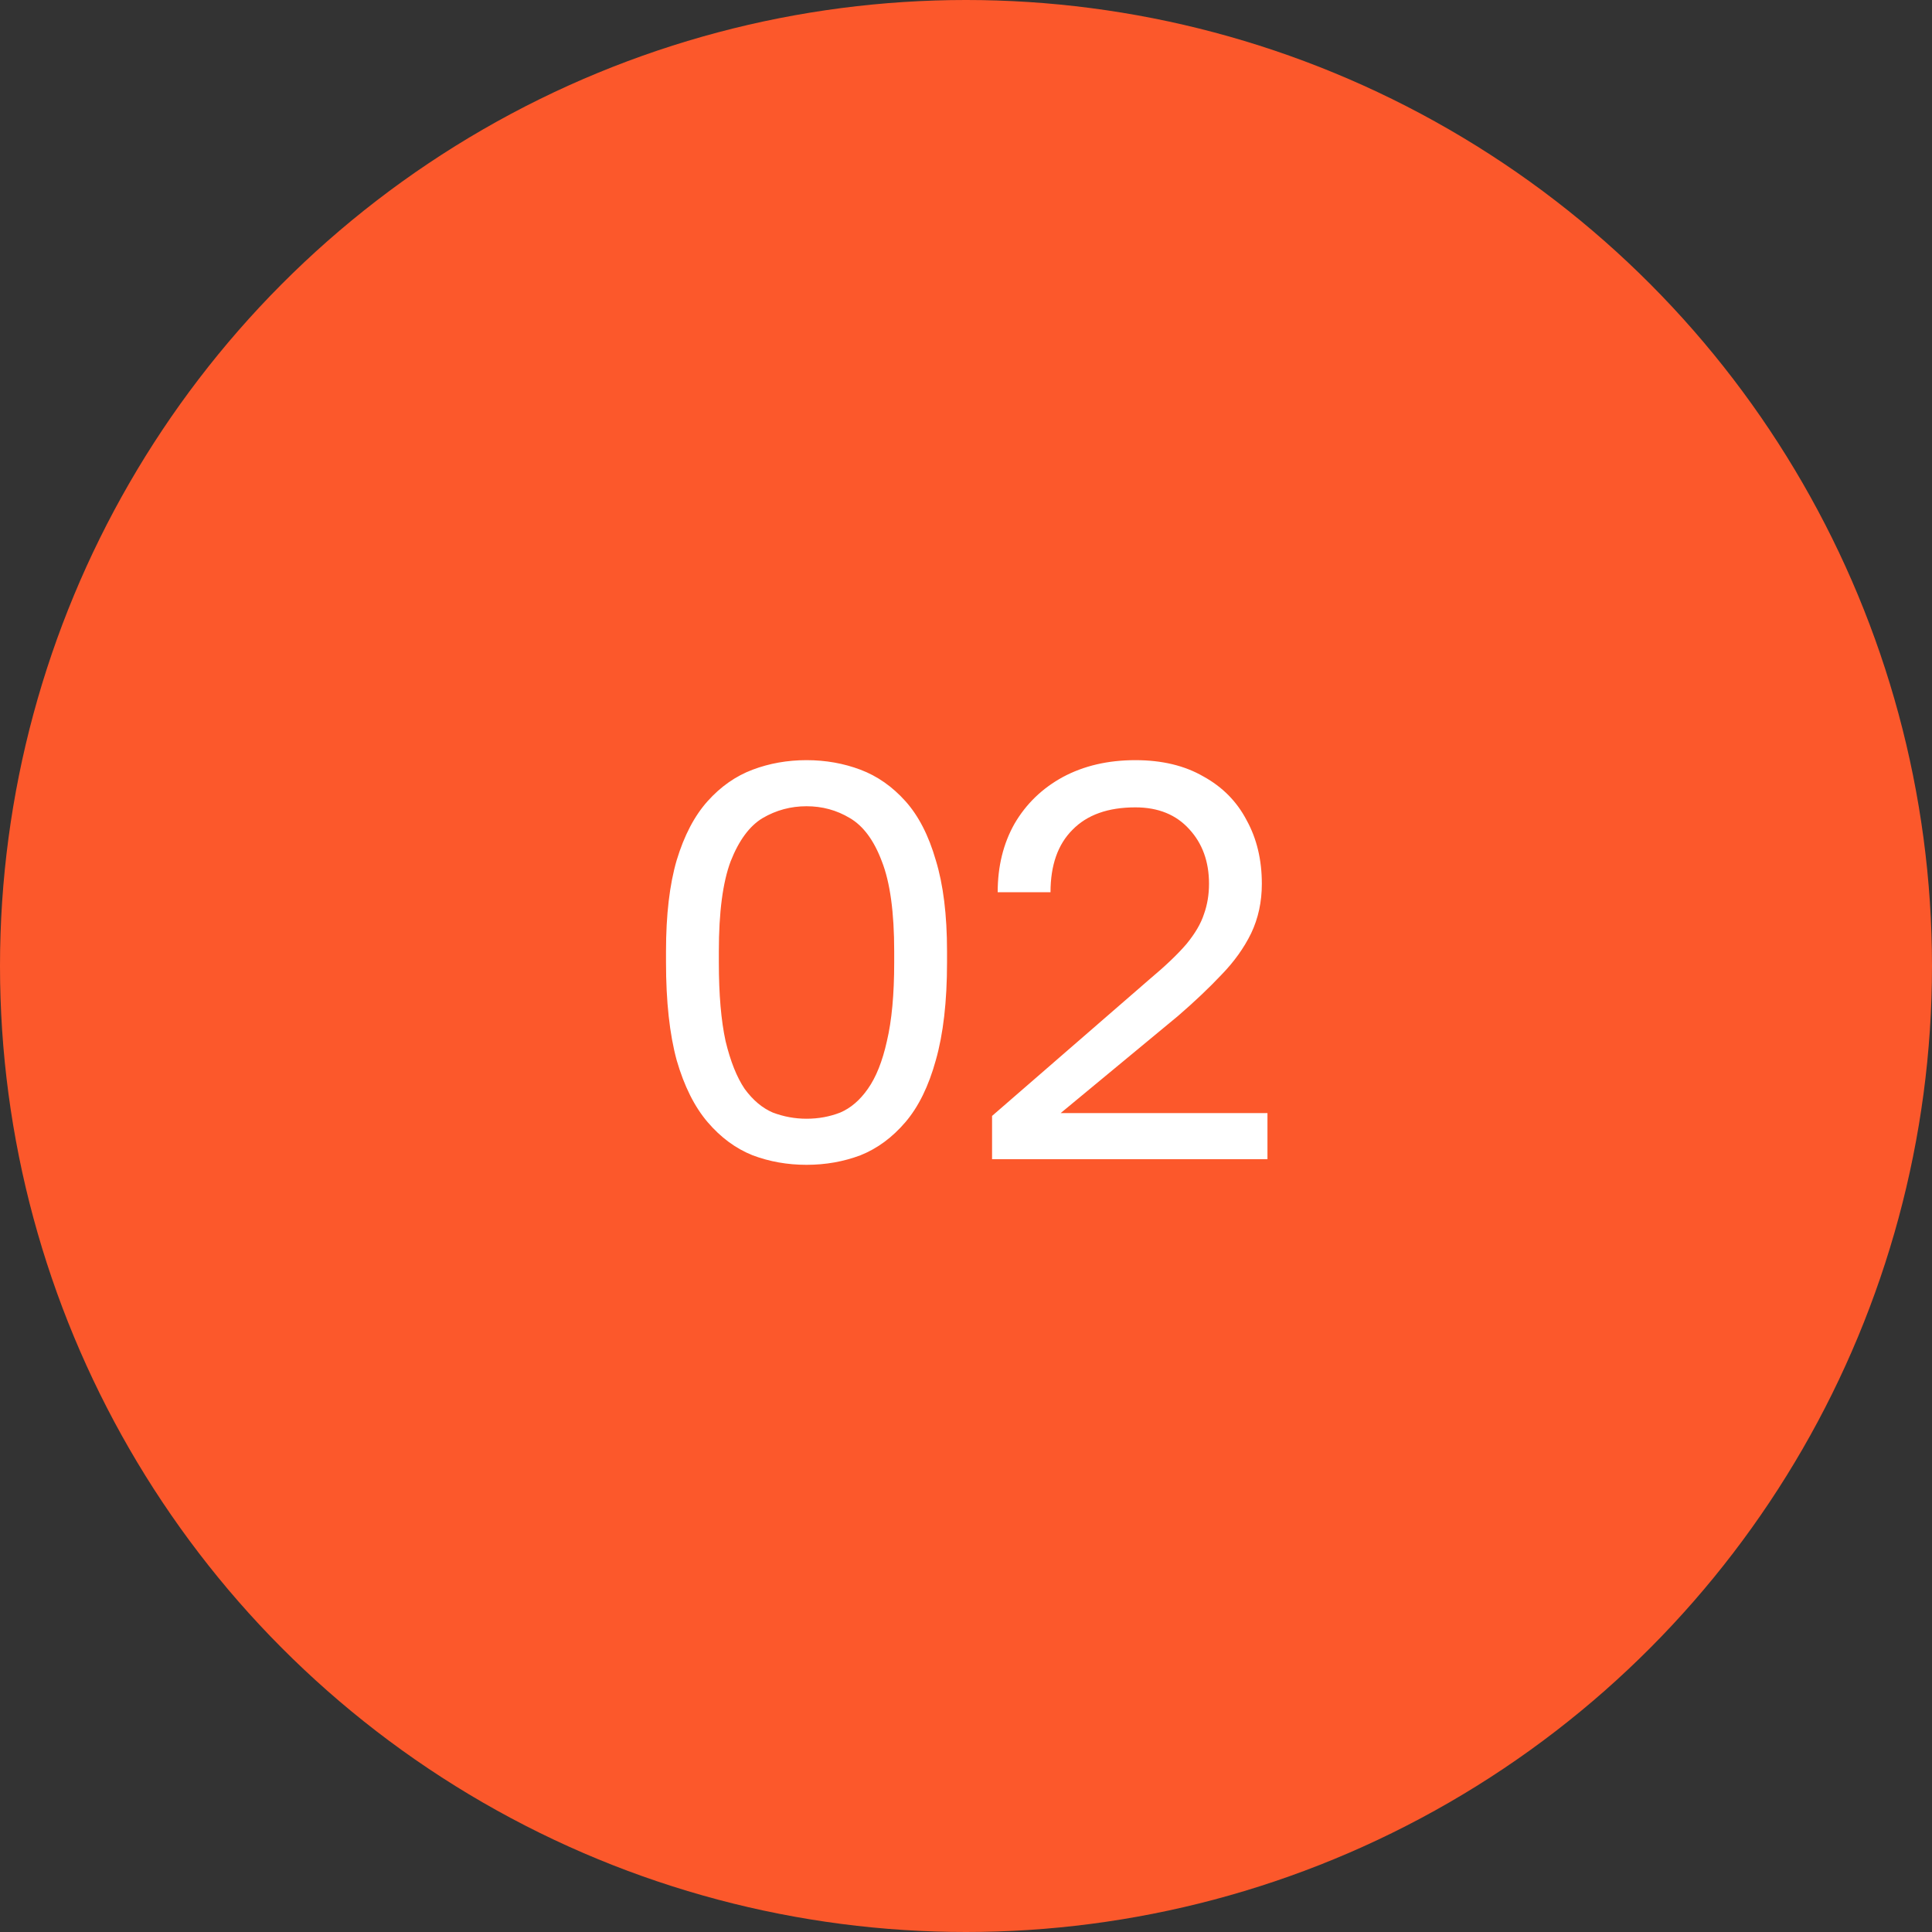
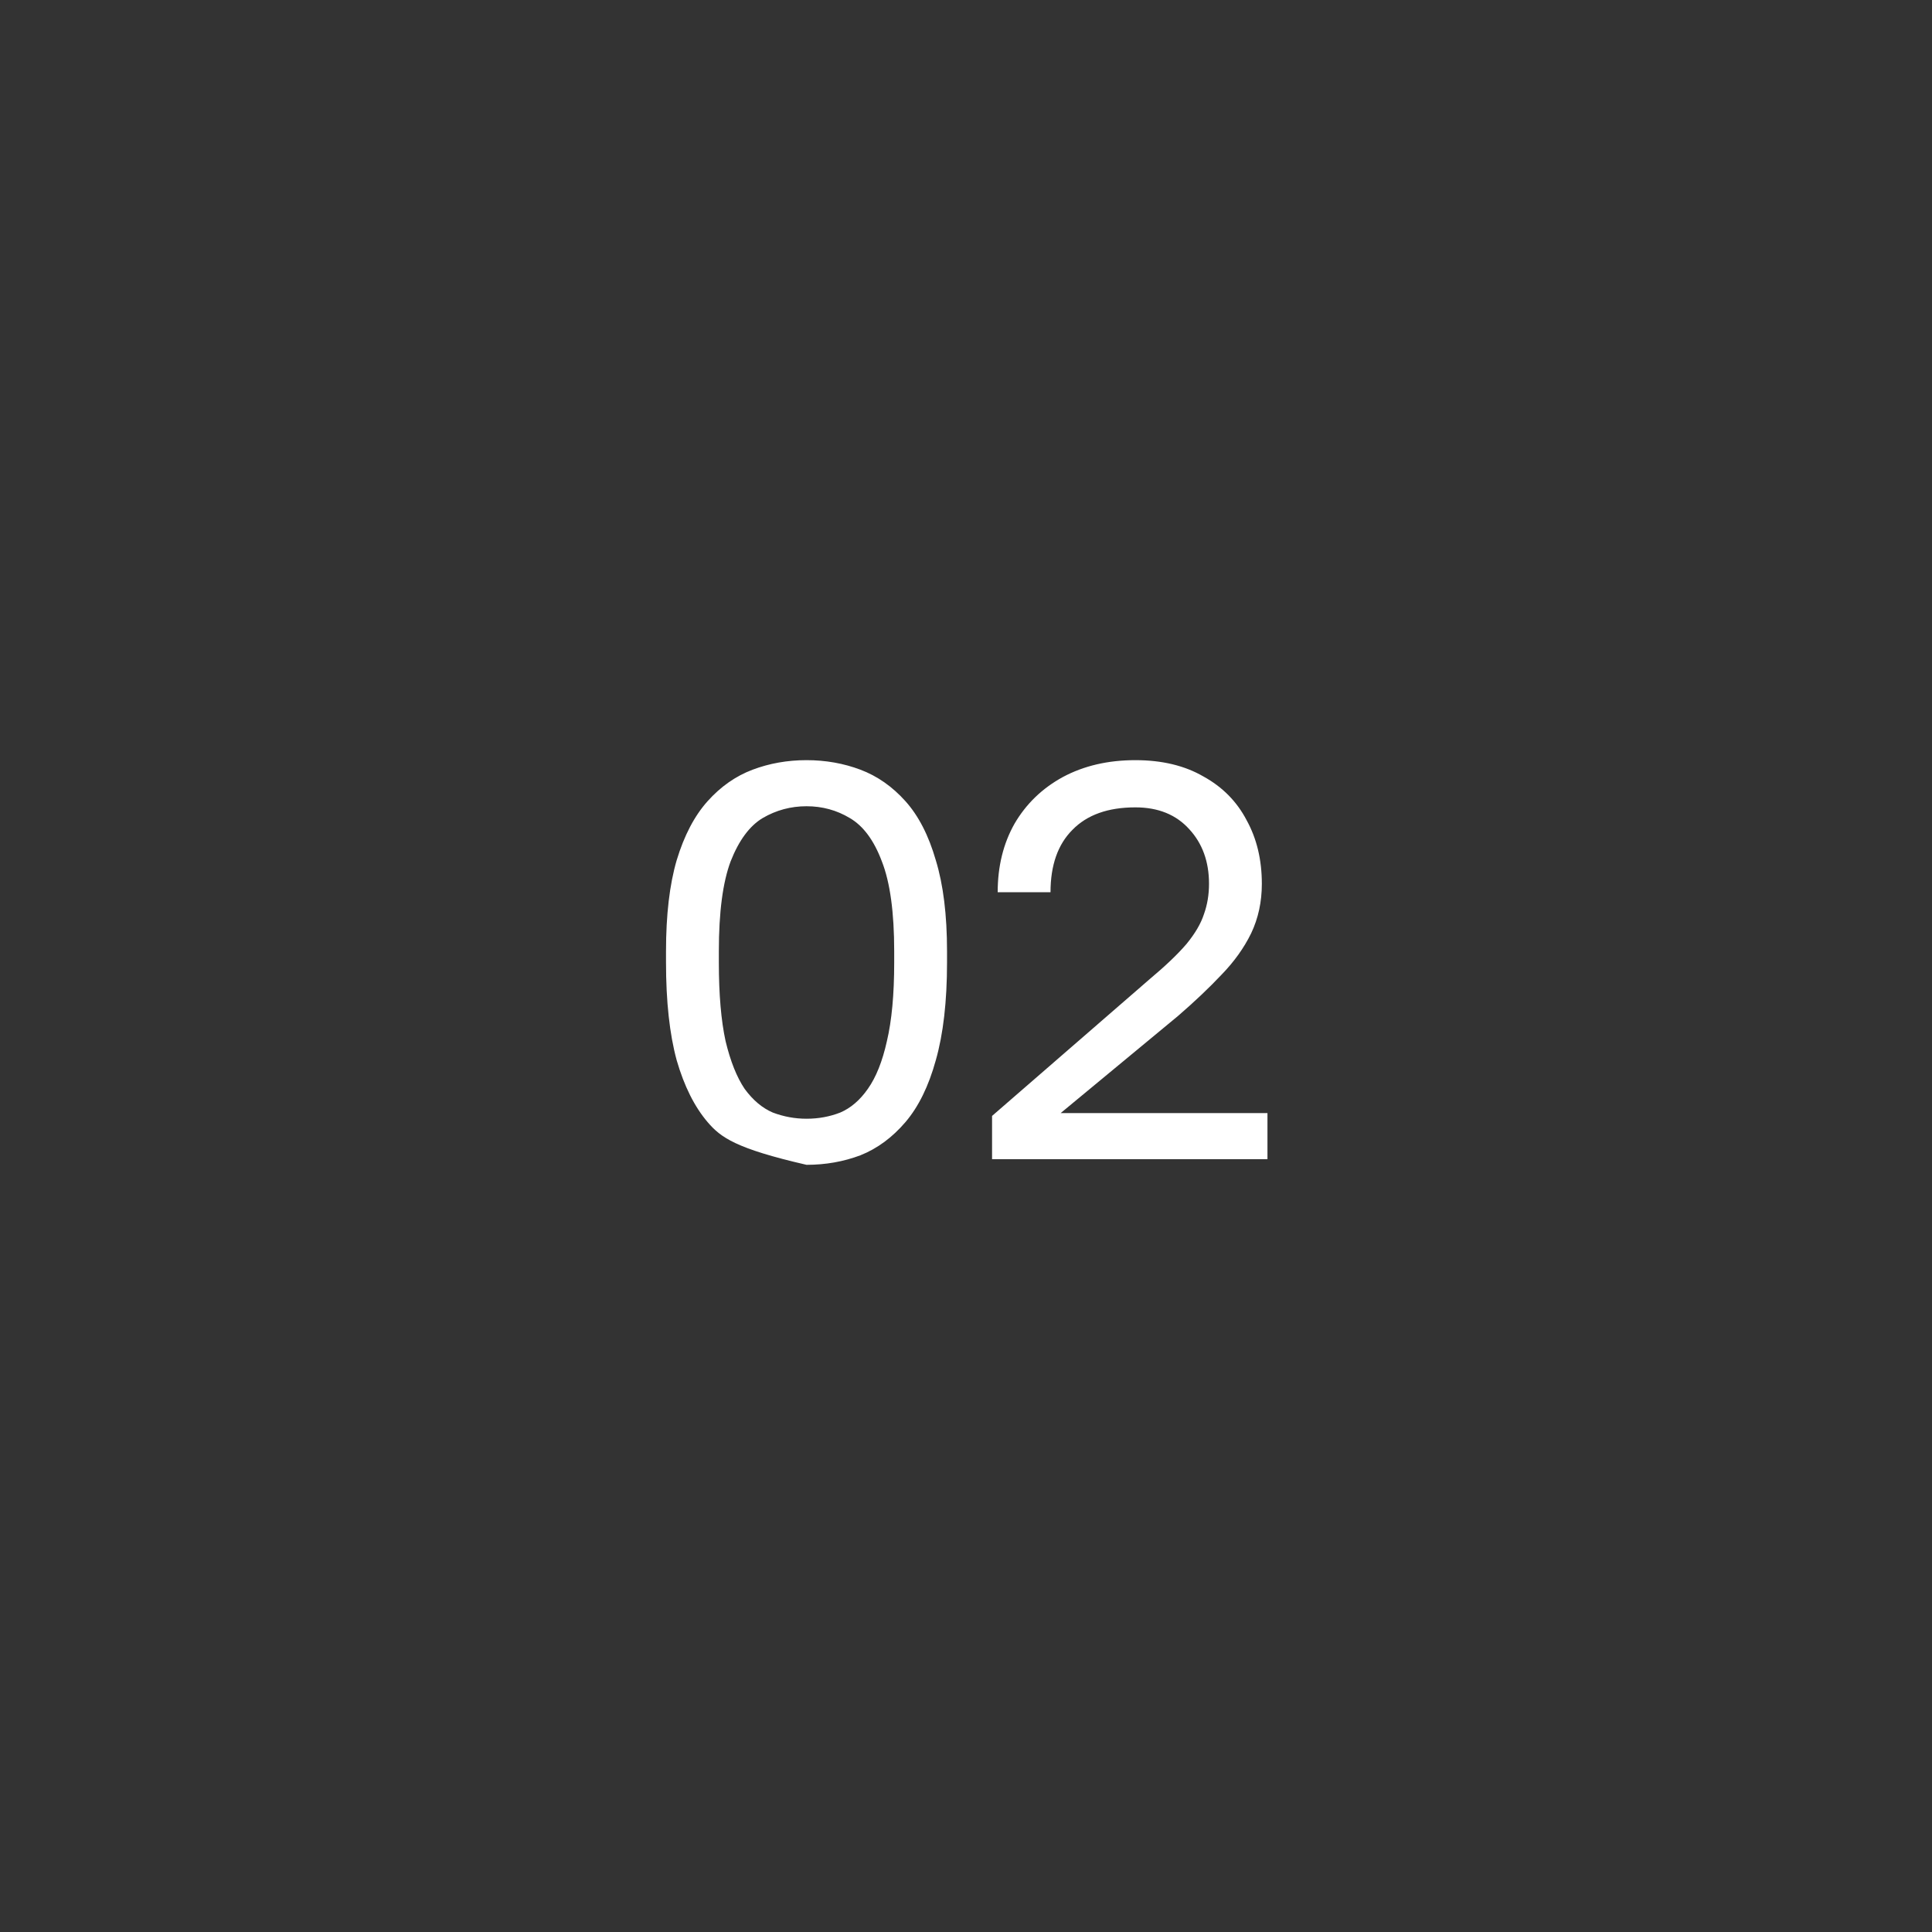
<svg xmlns="http://www.w3.org/2000/svg" width="55" height="55" viewBox="0 0 55 55" fill="none">
  <rect x="0" y="0" width="55" height="55" fill="#333333" stroke="none" />
-   <circle cx="27.5" cy="27.5" r="27.5" fill="#FC582B" />
-   <path d="M22.96 33.16C22.416 33.16 21.904 33.069 21.424 32.888C20.944 32.696 20.517 32.381 20.144 31.944C19.771 31.507 19.477 30.92 19.264 30.184C19.061 29.437 18.96 28.509 18.96 27.4V27.08C18.96 26.045 19.061 25.181 19.264 24.488C19.477 23.784 19.771 23.224 20.144 22.808C20.517 22.392 20.944 22.093 21.424 21.912C21.904 21.731 22.416 21.64 22.96 21.64C23.504 21.64 24.016 21.731 24.496 21.912C24.976 22.093 25.403 22.392 25.776 22.808C26.149 23.224 26.437 23.784 26.64 24.488C26.853 25.181 26.96 26.045 26.96 27.08V27.4C26.96 28.509 26.853 29.437 26.64 30.184C26.437 30.92 26.149 31.507 25.776 31.944C25.403 32.381 24.976 32.696 24.496 32.888C24.016 33.069 23.504 33.16 22.96 33.16ZM22.96 31.848C23.301 31.848 23.621 31.789 23.92 31.672C24.219 31.544 24.48 31.32 24.704 31C24.939 30.669 25.12 30.216 25.248 29.64C25.387 29.053 25.456 28.307 25.456 27.4V27.08C25.456 25.971 25.339 25.117 25.104 24.52C24.88 23.923 24.576 23.512 24.192 23.288C23.819 23.064 23.408 22.952 22.96 22.952C22.512 22.952 22.096 23.064 21.712 23.288C21.339 23.512 21.035 23.923 20.8 24.52C20.576 25.117 20.464 25.971 20.464 27.08V27.4C20.464 28.307 20.528 29.053 20.656 29.64C20.795 30.216 20.976 30.669 21.2 31C21.435 31.32 21.701 31.544 22 31.672C22.309 31.789 22.629 31.848 22.96 31.848ZM28.242 33V31.768L32.722 27.88C33.181 27.496 33.532 27.16 33.778 26.872C34.023 26.573 34.188 26.291 34.274 26.024C34.37 25.757 34.418 25.469 34.418 25.16C34.418 24.531 34.231 24.013 33.858 23.608C33.484 23.192 32.972 22.984 32.322 22.984C31.543 22.984 30.946 23.197 30.53 23.624C30.114 24.04 29.906 24.632 29.906 25.4H28.402C28.402 24.664 28.562 24.013 28.882 23.448C29.212 22.883 29.671 22.44 30.258 22.12C30.855 21.8 31.543 21.64 32.322 21.64C33.079 21.64 33.724 21.795 34.258 22.104C34.802 22.403 35.212 22.819 35.49 23.352C35.778 23.875 35.922 24.477 35.922 25.16C35.922 25.672 35.821 26.141 35.618 26.568C35.415 26.984 35.133 27.379 34.77 27.752C34.418 28.125 34.007 28.515 33.538 28.92L30.194 31.688H36.082V33H28.242Z" fill="white" />
+   <path d="M22.96 33.16C20.944 32.696 20.517 32.381 20.144 31.944C19.771 31.507 19.477 30.92 19.264 30.184C19.061 29.437 18.96 28.509 18.96 27.4V27.08C18.96 26.045 19.061 25.181 19.264 24.488C19.477 23.784 19.771 23.224 20.144 22.808C20.517 22.392 20.944 22.093 21.424 21.912C21.904 21.731 22.416 21.64 22.96 21.64C23.504 21.64 24.016 21.731 24.496 21.912C24.976 22.093 25.403 22.392 25.776 22.808C26.149 23.224 26.437 23.784 26.64 24.488C26.853 25.181 26.96 26.045 26.96 27.08V27.4C26.96 28.509 26.853 29.437 26.64 30.184C26.437 30.92 26.149 31.507 25.776 31.944C25.403 32.381 24.976 32.696 24.496 32.888C24.016 33.069 23.504 33.16 22.96 33.16ZM22.96 31.848C23.301 31.848 23.621 31.789 23.92 31.672C24.219 31.544 24.48 31.32 24.704 31C24.939 30.669 25.12 30.216 25.248 29.64C25.387 29.053 25.456 28.307 25.456 27.4V27.08C25.456 25.971 25.339 25.117 25.104 24.52C24.88 23.923 24.576 23.512 24.192 23.288C23.819 23.064 23.408 22.952 22.96 22.952C22.512 22.952 22.096 23.064 21.712 23.288C21.339 23.512 21.035 23.923 20.8 24.52C20.576 25.117 20.464 25.971 20.464 27.08V27.4C20.464 28.307 20.528 29.053 20.656 29.64C20.795 30.216 20.976 30.669 21.2 31C21.435 31.32 21.701 31.544 22 31.672C22.309 31.789 22.629 31.848 22.96 31.848ZM28.242 33V31.768L32.722 27.88C33.181 27.496 33.532 27.16 33.778 26.872C34.023 26.573 34.188 26.291 34.274 26.024C34.37 25.757 34.418 25.469 34.418 25.16C34.418 24.531 34.231 24.013 33.858 23.608C33.484 23.192 32.972 22.984 32.322 22.984C31.543 22.984 30.946 23.197 30.53 23.624C30.114 24.04 29.906 24.632 29.906 25.4H28.402C28.402 24.664 28.562 24.013 28.882 23.448C29.212 22.883 29.671 22.44 30.258 22.12C30.855 21.8 31.543 21.64 32.322 21.64C33.079 21.64 33.724 21.795 34.258 22.104C34.802 22.403 35.212 22.819 35.49 23.352C35.778 23.875 35.922 24.477 35.922 25.16C35.922 25.672 35.821 26.141 35.618 26.568C35.415 26.984 35.133 27.379 34.77 27.752C34.418 28.125 34.007 28.515 33.538 28.92L30.194 31.688H36.082V33H28.242Z" fill="white" />
</svg>